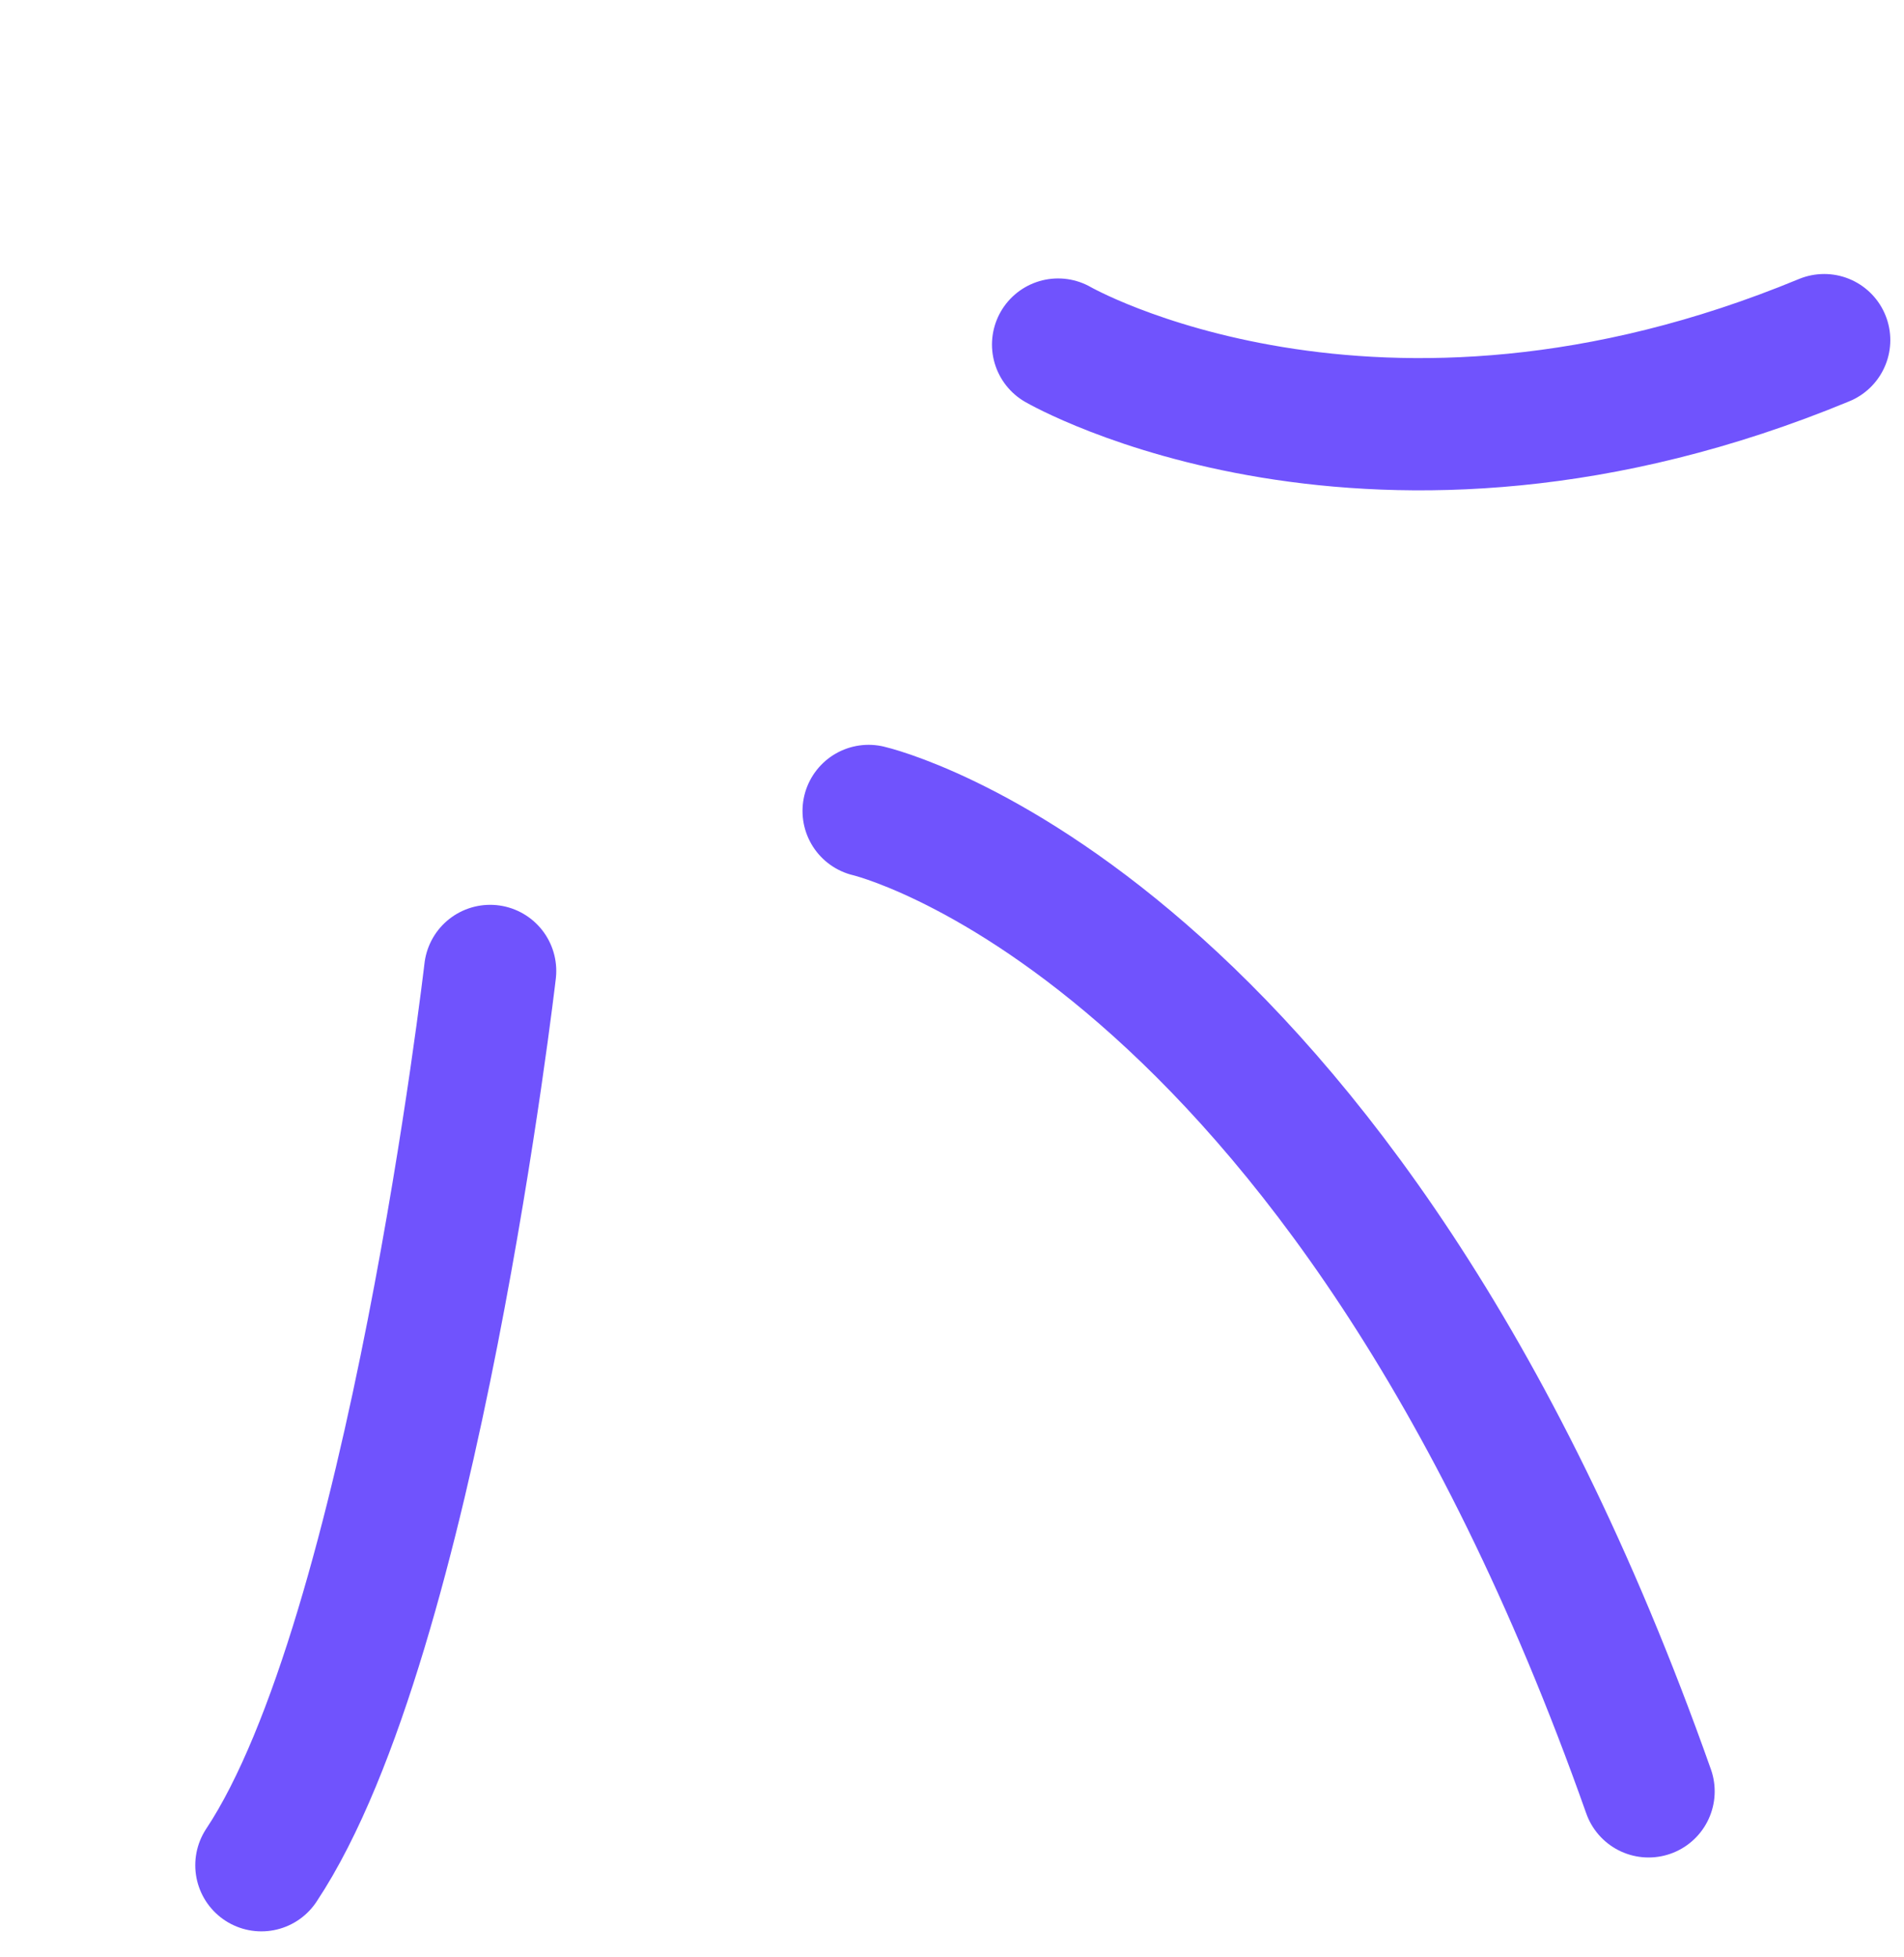
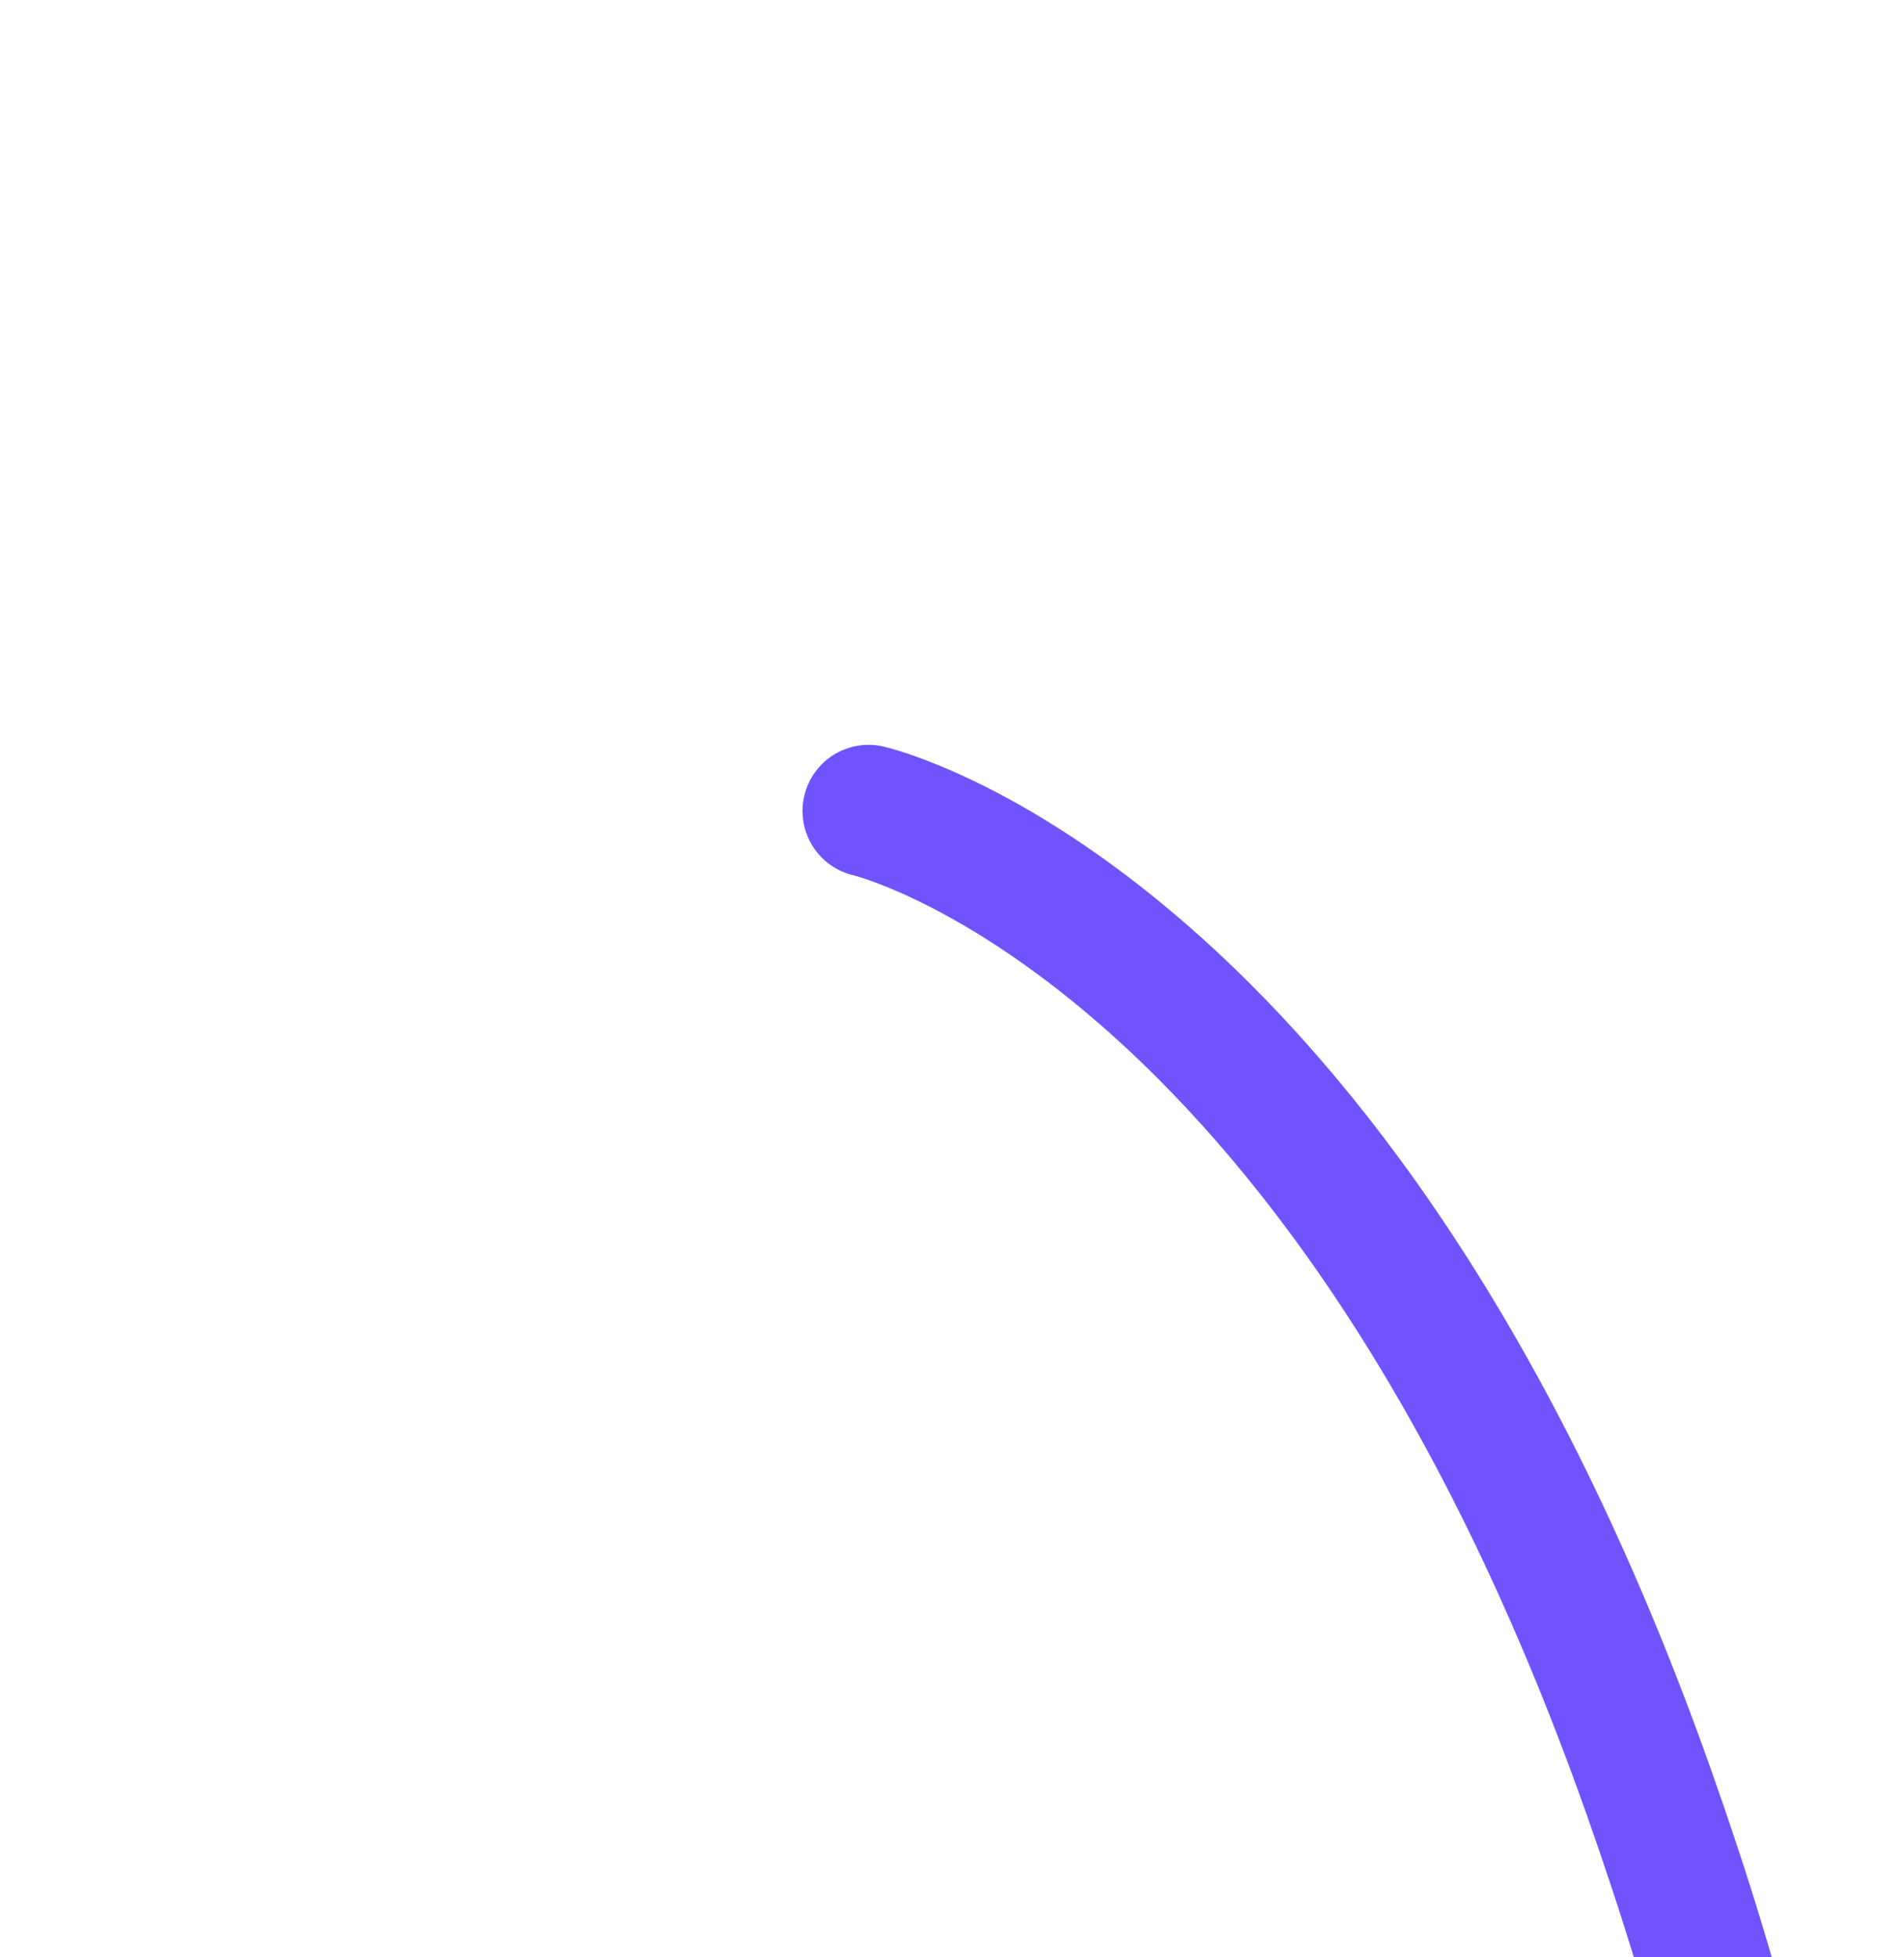
<svg xmlns="http://www.w3.org/2000/svg" width="72" height="74" fill="none">
-   <path stroke="#7053FD" stroke-linecap="round" stroke-width="5" d="M32.847 30.659s17.838 4.099 29.494 37.066M18.535 36.708s-2.922 25.194-8.651 33.81m30.128-57.491s11.928 6.887 28.97-.168" />
+   <path stroke="#7053FD" stroke-linecap="round" stroke-width="5" d="M32.847 30.659s17.838 4.099 29.494 37.066s-2.922 25.194-8.651 33.81m30.128-57.491s11.928 6.887 28.97-.168" />
</svg>